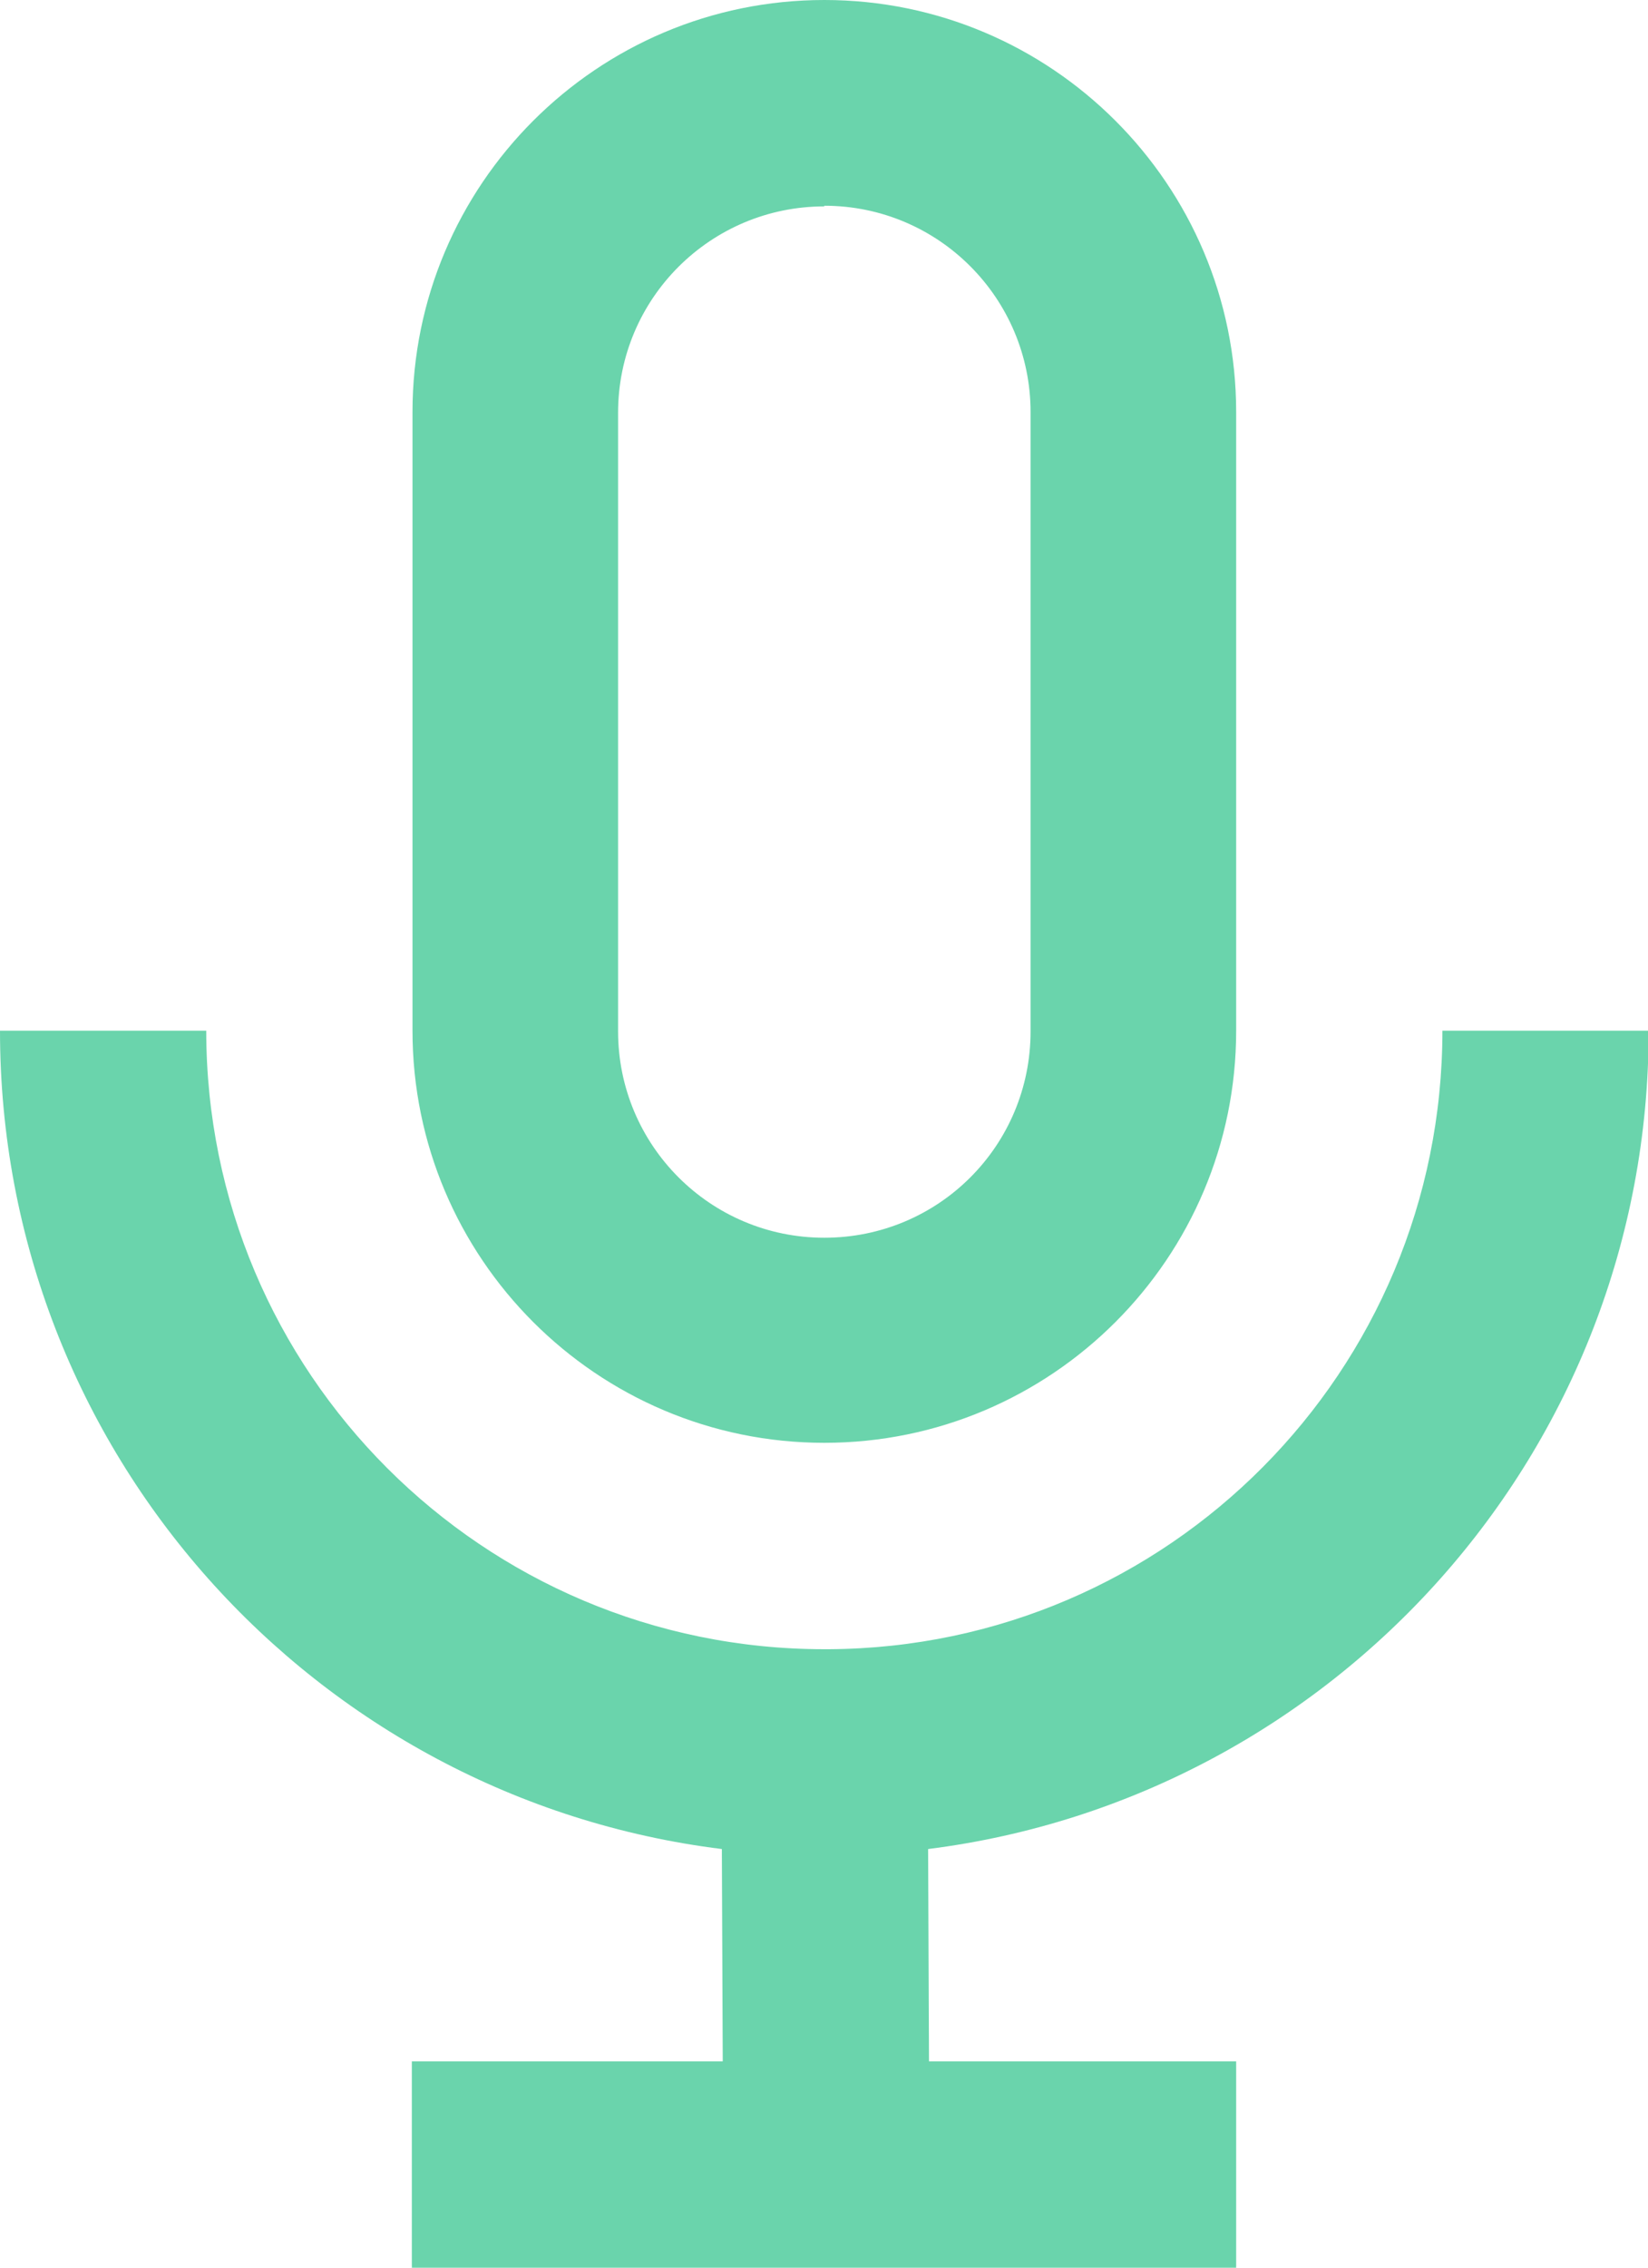
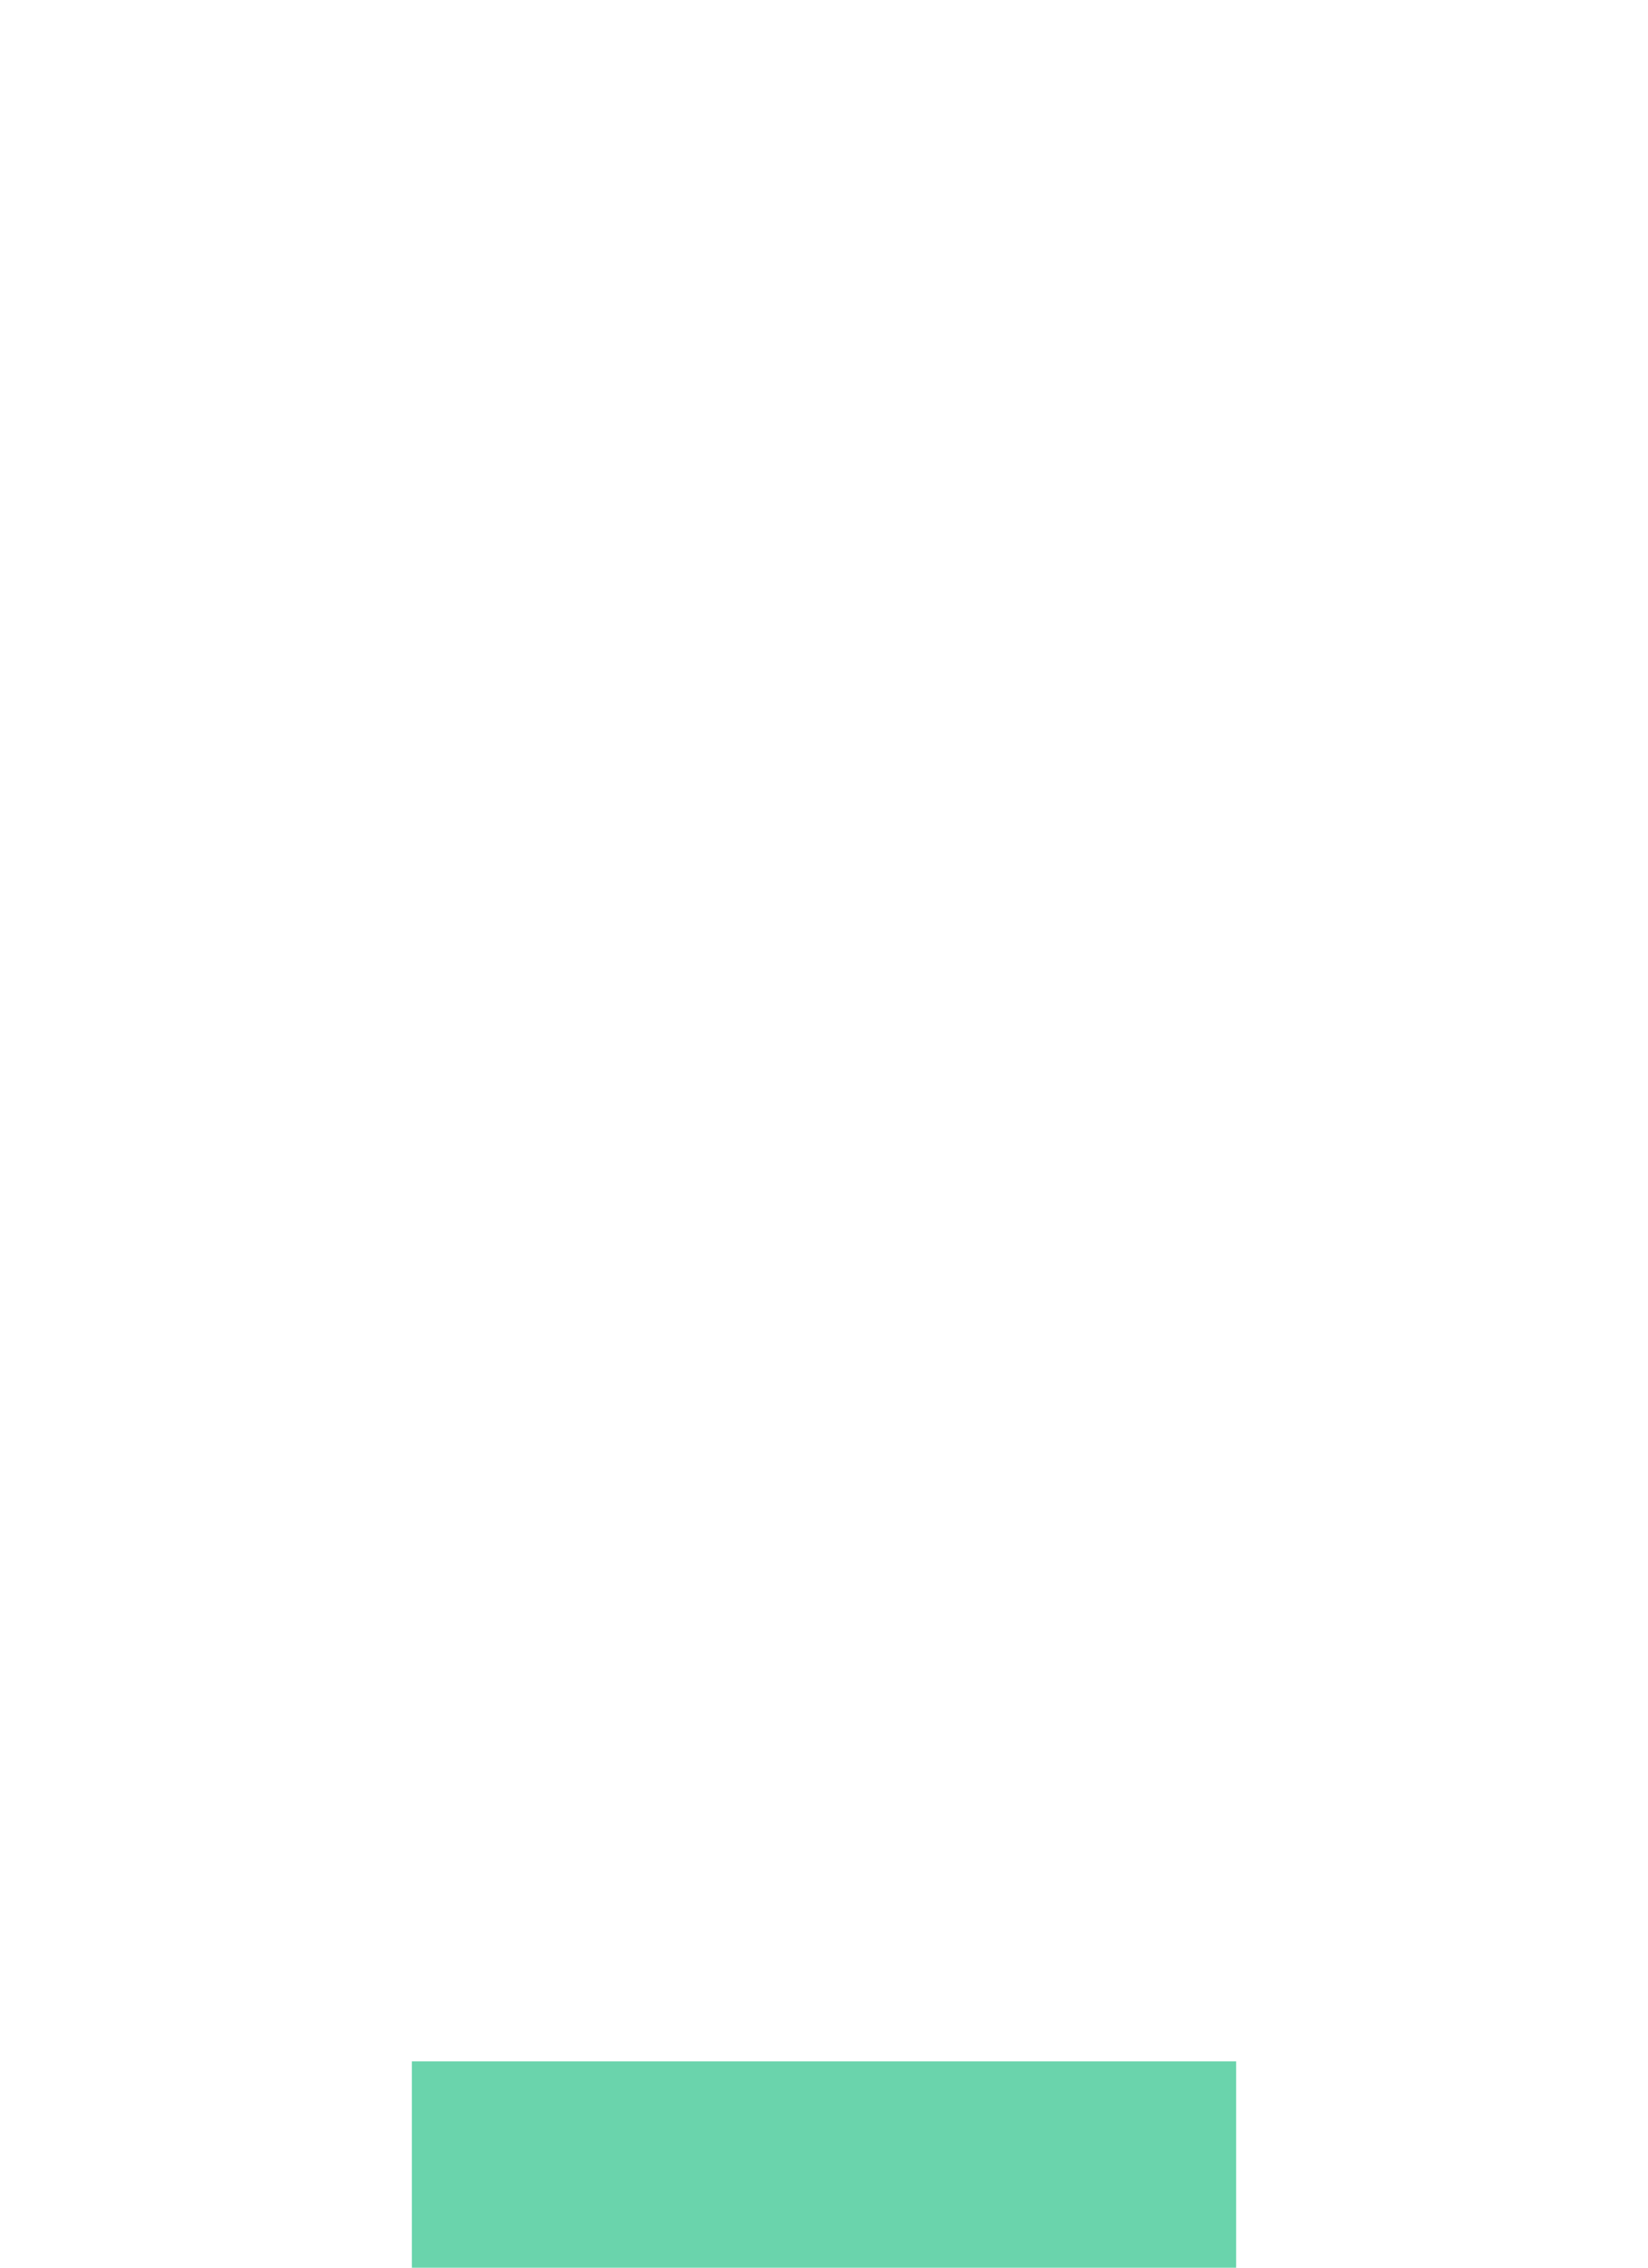
<svg xmlns="http://www.w3.org/2000/svg" id="icon" viewBox="0 0 25.09 34.5">
  <defs>
    <style>
      .cls-1 {
        fill: #6ad4ac;
      }
    </style>
  </defs>
-   <path class="cls-1" d="M10.99,28.13C4.79,27.36,0,22.08,0,15.68h3.14c0,5.2,4.21,9.41,9.41,9.41h.07c5.17-.03,9.34-4.23,9.34-9.41h3.14c0,6.39-4.78,11.67-10.97,12.45l.02,4.8h-3.14s-.02-4.79-.02-4.79h0ZM12.55,3.14c-1.73,0-3.14,1.4-3.14,3.14v9.41c0,1.73,1.4,3.14,3.14,3.14s3.14-1.4,3.14-3.14V6.27c0-1.73-1.4-3.14-3.14-3.14h0ZM12.55,0c3.46,0,6.27,2.81,6.27,6.27v9.41c0,3.46-2.81,6.27-6.27,6.27s-6.27-2.81-6.27-6.27V6.27c0-3.46,2.81-6.27,6.27-6.27Z" />
  <polygon class="cls-1" points="6.27 34.5 6.27 31.36 18.82 31.36 18.82 34.5 6.27 34.5" />
</svg>